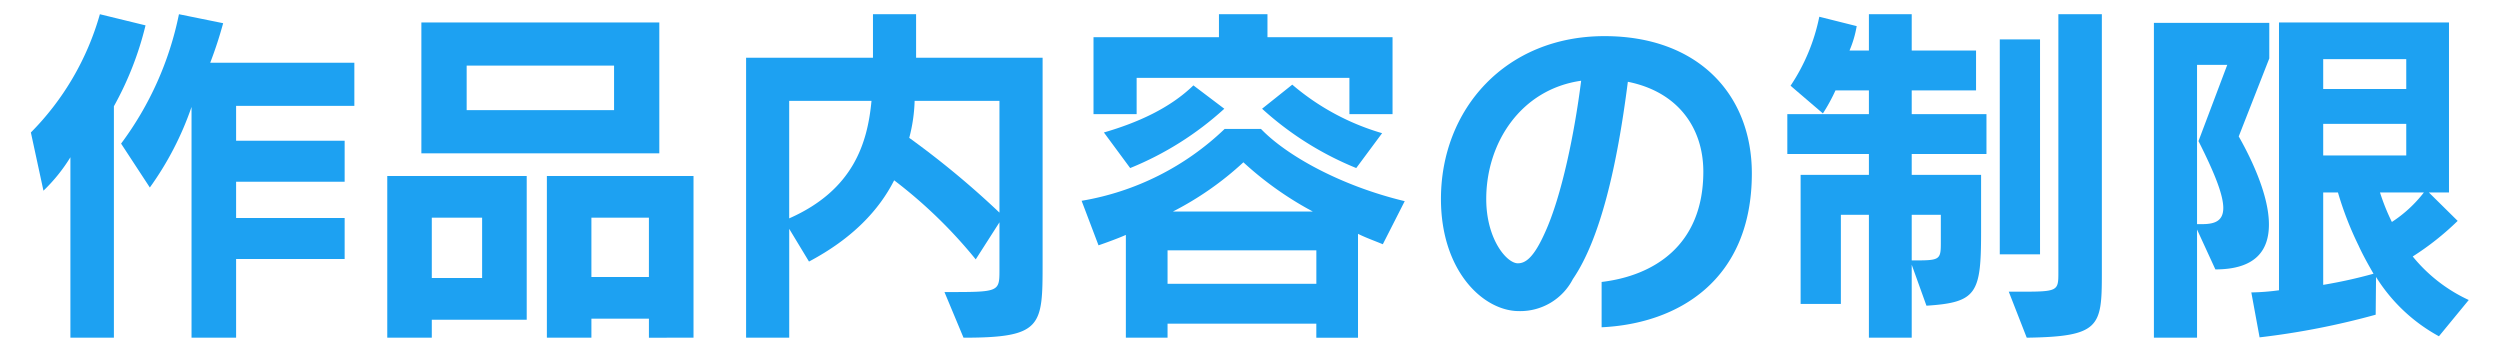
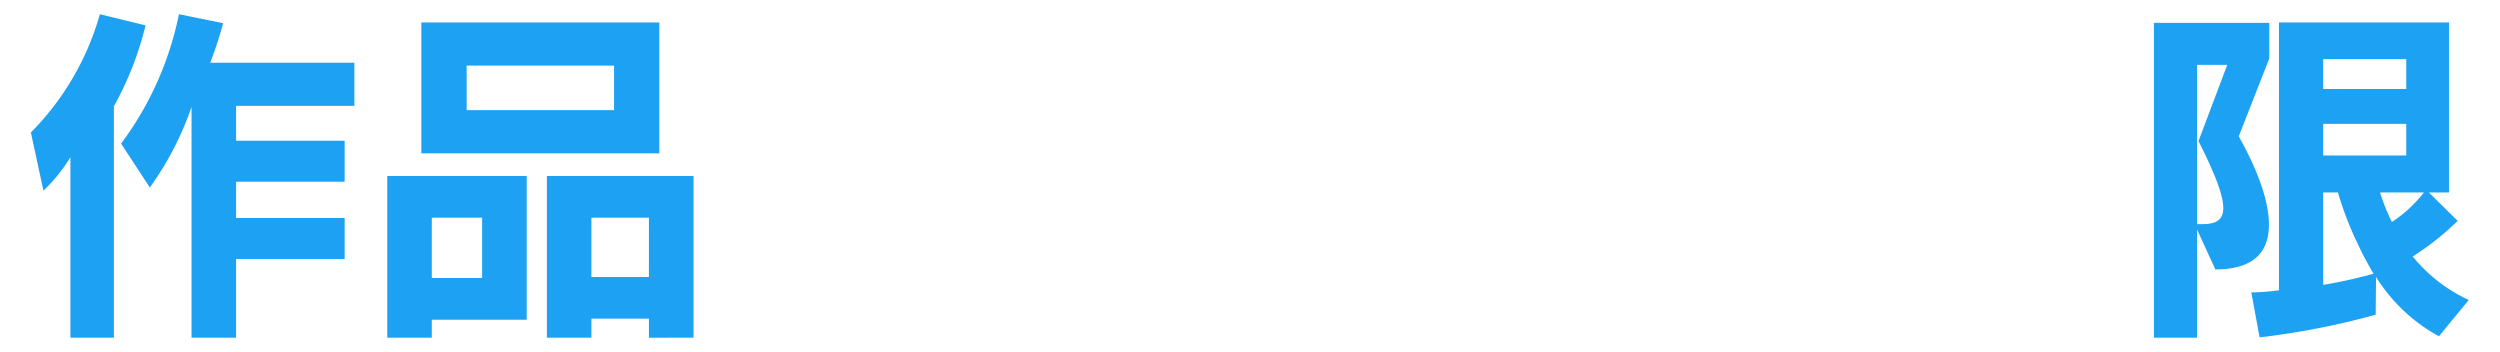
<svg xmlns="http://www.w3.org/2000/svg" viewBox="0 0 320 45">
  <defs>
    <style>
      .a {
        fill: #1da1f2;
      }

      .b {
        fill: none;
      }
    </style>
  </defs>
  <g>
    <path class="a" d="M14.579,13.6V43.225H9.012V20.13a21.57,21.57,0,0,1-3.45,4.279l-1.61-7.452A35.014,35.014,0,0,0,12.785,1.821l5.843,1.426A41.209,41.209,0,0,1,14.579,13.6Zm15.642-.046v4.462H44.115v5.245H30.221v4.647H44.115V33.15H30.221V43.225H24.516V13.69A39.76,39.76,0,0,1,19.179,24L15.5,18.382A41.5,41.5,0,0,0,22.906,1.821L28.565,2.97c-.46,1.656-.92,3.129-1.657,5.062H45.357v5.52Z" />
-     <path class="a" d="M55.27,40.925v2.3h-5.7v-20.7h17.85v18.4Zm-1.334-21.3V2.878H84.392V19.625Zm7.775,8.235H55.27v7.728h6.441ZM78.6,8.4H59.733V14.1H78.6Zm4.462,34.826V40.787H75.7v2.438h-5.7v-20.7h18.77v20.7Zm0-15.365H75.7v7.591h7.36Z" />
-     <path class="a" d="M123.33,43.225l-2.439-5.843h.645c6.256,0,6.394-.046,6.394-2.714v-6.21L124.894,33.2a60.961,60.961,0,0,0-10.443-10.121c-1.932,3.818-5.337,7.453-10.9,10.4l-2.531-4.186V43.225H95.5V7.387h16.24V1.821h5.52V7.387h16.194V33.61C133.451,41.753,133.451,43.225,123.33,43.225ZM101.017,12.908V27.952c8.235-3.635,10.03-9.661,10.535-15.044Zm26.913,0H117.073a20.664,20.664,0,0,1-.69,4.738,111.749,111.749,0,0,1,11.547,9.569Z" />
-     <path class="a" d="M177,31.264c-.874-.368-2.162-.828-3.175-1.334v13.3h-5.336V41.431H149.447v1.794H144.11V30.068c-.92.414-2.438.966-3.5,1.334l-2.163-5.7a34.773,34.773,0,0,0,18.31-9.2h4.647c3.267,3.4,10.167,7.268,18.4,9.247ZM172.725,14.61V9.963H145.49V14.61h-5.521V4.765h16.057V1.821h6.21V4.765h16.01V14.61Zm-28.063,6.9L141.3,16.957c4.278-1.243,8.419-3.083,11.455-6.028l3.957,2.991A40.514,40.514,0,0,1,144.662,21.511Zm23.831,10.535H149.447v4.279h19.046Zm-9.339-11.271a40.125,40.125,0,0,1-9.017,6.3h17.9A43.129,43.129,0,0,1,159.154,20.775Zm14.445.736a40.521,40.521,0,0,1-12.053-7.591l3.864-3.083a31.058,31.058,0,0,0,11.5,6.211Z" />
-     <path class="a" d="M205.007,41.891v-5.8c6.578-.782,13.019-4.6,13.019-14.123,0-5.567-3.221-10.214-9.661-11.5-1.381,10.858-3.543,20.151-7.039,25.257a7.574,7.574,0,0,1-6.9,4.095c-4.555,0-9.984-5.107-9.984-14.354,0-11.5,8.28-20.841,20.933-20.841,11.961,0,18.861,7.454,18.861,17.575C224.236,35.865,214.805,41.431,205.007,41.891ZM190.239,25.467c0,5.153,2.622,8.236,4.048,8.236,1.013,0,2.07-.783,3.5-4,2.116-4.647,3.771-12.743,4.6-19.368C194.655,11.436,190.239,18.291,190.239,25.467Z" />
-     <path class="a" d="M244.7,19.716v2.669h8.879v7.361c0,7.821-.553,8.97-6.993,9.384L244.7,33.886v9.339H239.22V27.492h-3.588V38.9h-5.153V22.385h8.741V19.716H228.777V14.61H239.22V11.574h-4.279a23.2,23.2,0,0,1-1.609,2.944l-4.141-3.542a24.654,24.654,0,0,0,3.68-8.833l4.785,1.2a13.689,13.689,0,0,1-.92,3.129h2.484V1.821H244.7V6.467h8.234v5.107H244.7V14.61h9.568v5.106Zm3.726,7.776H244.7v5.842c3.542,0,3.726,0,3.726-2.209Zm7.545,5.06V5.041h5.153V32.552Zm3.451,10.673-2.3-5.889h1.564c4.693,0,4.785-.091,4.785-2.391V1.821h5.566V35.174C269.031,41.845,268.71,43.087,259.417,43.225Z" />
+     <path class="a" d="M55.27,40.925v2.3h-5.7v-20.7h17.85v18.4Zm-1.334-21.3V2.878H84.392V19.625Zm7.775,8.235H55.27v7.728h6.441M78.6,8.4H59.733V14.1H78.6Zm4.462,34.826V40.787H75.7v2.438h-5.7v-20.7h18.77v20.7Zm0-15.365H75.7v7.591h7.36Z" />
    <path class="a" d="M286.558,17.462c1.748,3.082,3.865,7.637,3.865,11.272,0,3.266-1.657,5.75-6.855,5.75l-2.347-5.107V43.225H275.7V2.924h14.768V7.479Zm-5.337-9.155V28.688h.691c1.656,0,2.668-.46,2.668-2.07,0-1.565-.966-4.187-3.174-8.558l3.681-9.753Zm30.962,34.735a21.74,21.74,0,0,1-8.05-7.591l-.046,4.83a98.559,98.559,0,0,1-14.86,2.9l-1.058-5.751a29.092,29.092,0,0,0,3.542-.275V2.878h21.76V24.639H310.9l3.681,3.635a35.409,35.409,0,0,1-5.751,4.554A20.049,20.049,0,0,0,316,38.4ZM308,7.571H297.37V11.39H308Zm0,8.281H297.37V19.9H308Zm-6.072,15.642a42.418,42.418,0,0,1-2.669-6.855H297.37V36.462a62.043,62.043,0,0,0,6.44-1.425C303.121,33.84,302.476,32.69,301.925,31.494Zm2.713-6.855a26.907,26.907,0,0,0,1.519,3.773,16.647,16.647,0,0,0,4.094-3.773Z" />
  </g>
-   <rect class="b" width="320" height="45" />
</svg>